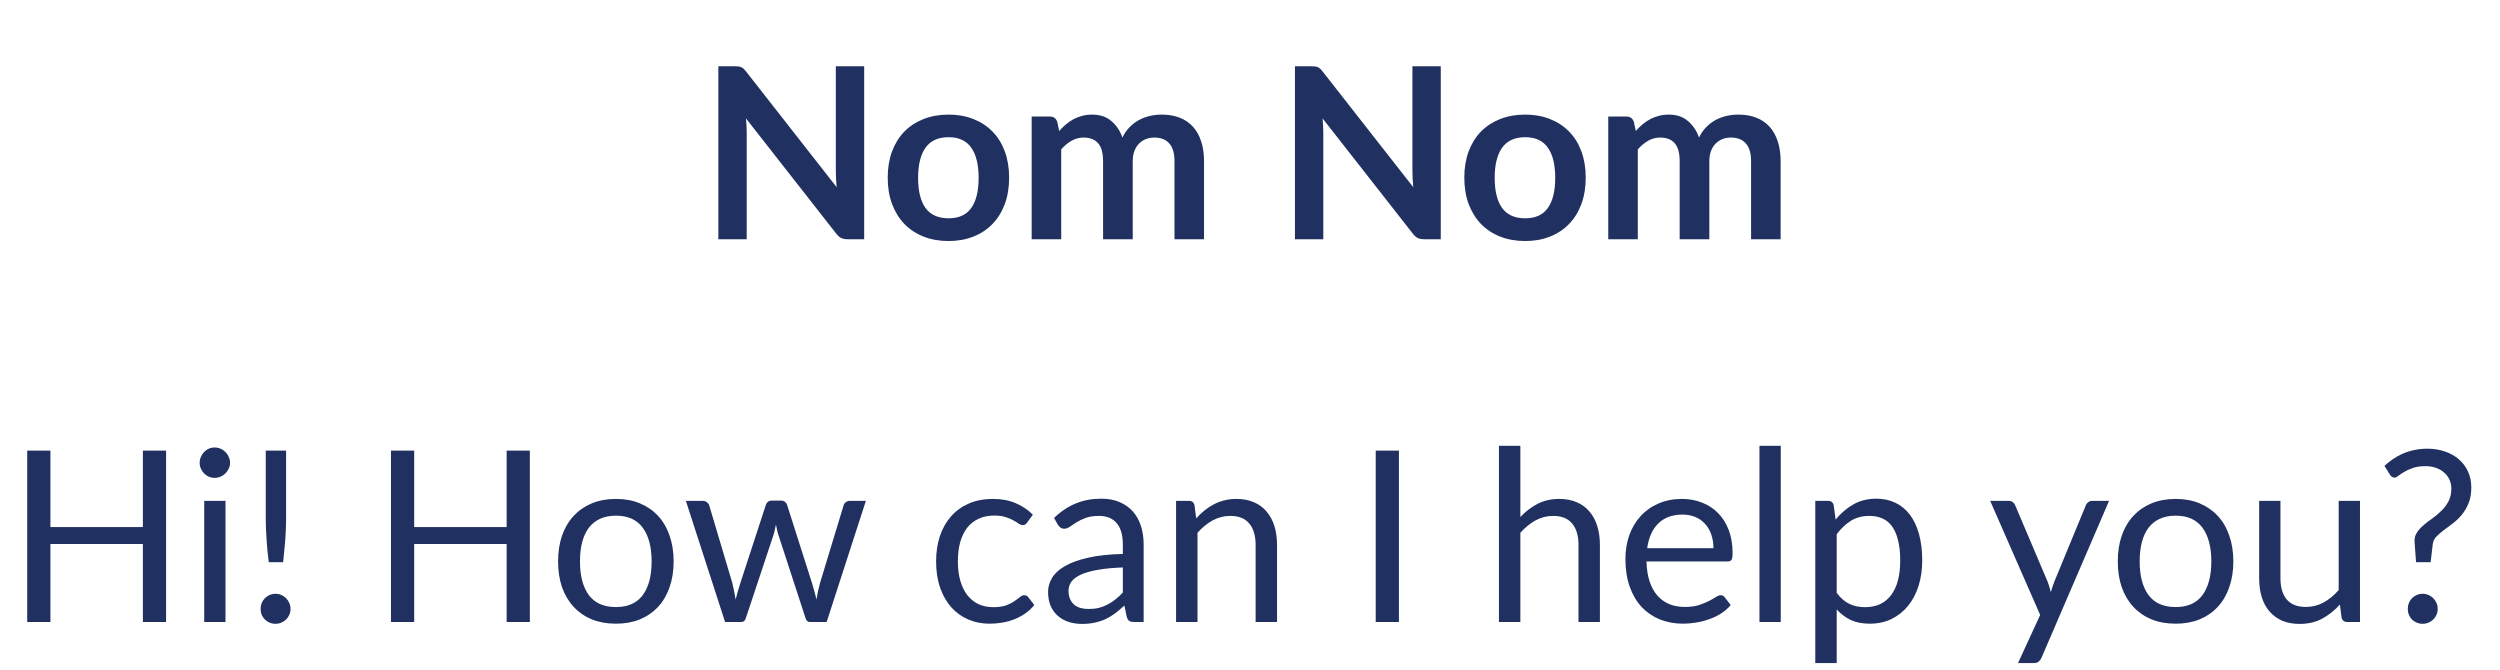
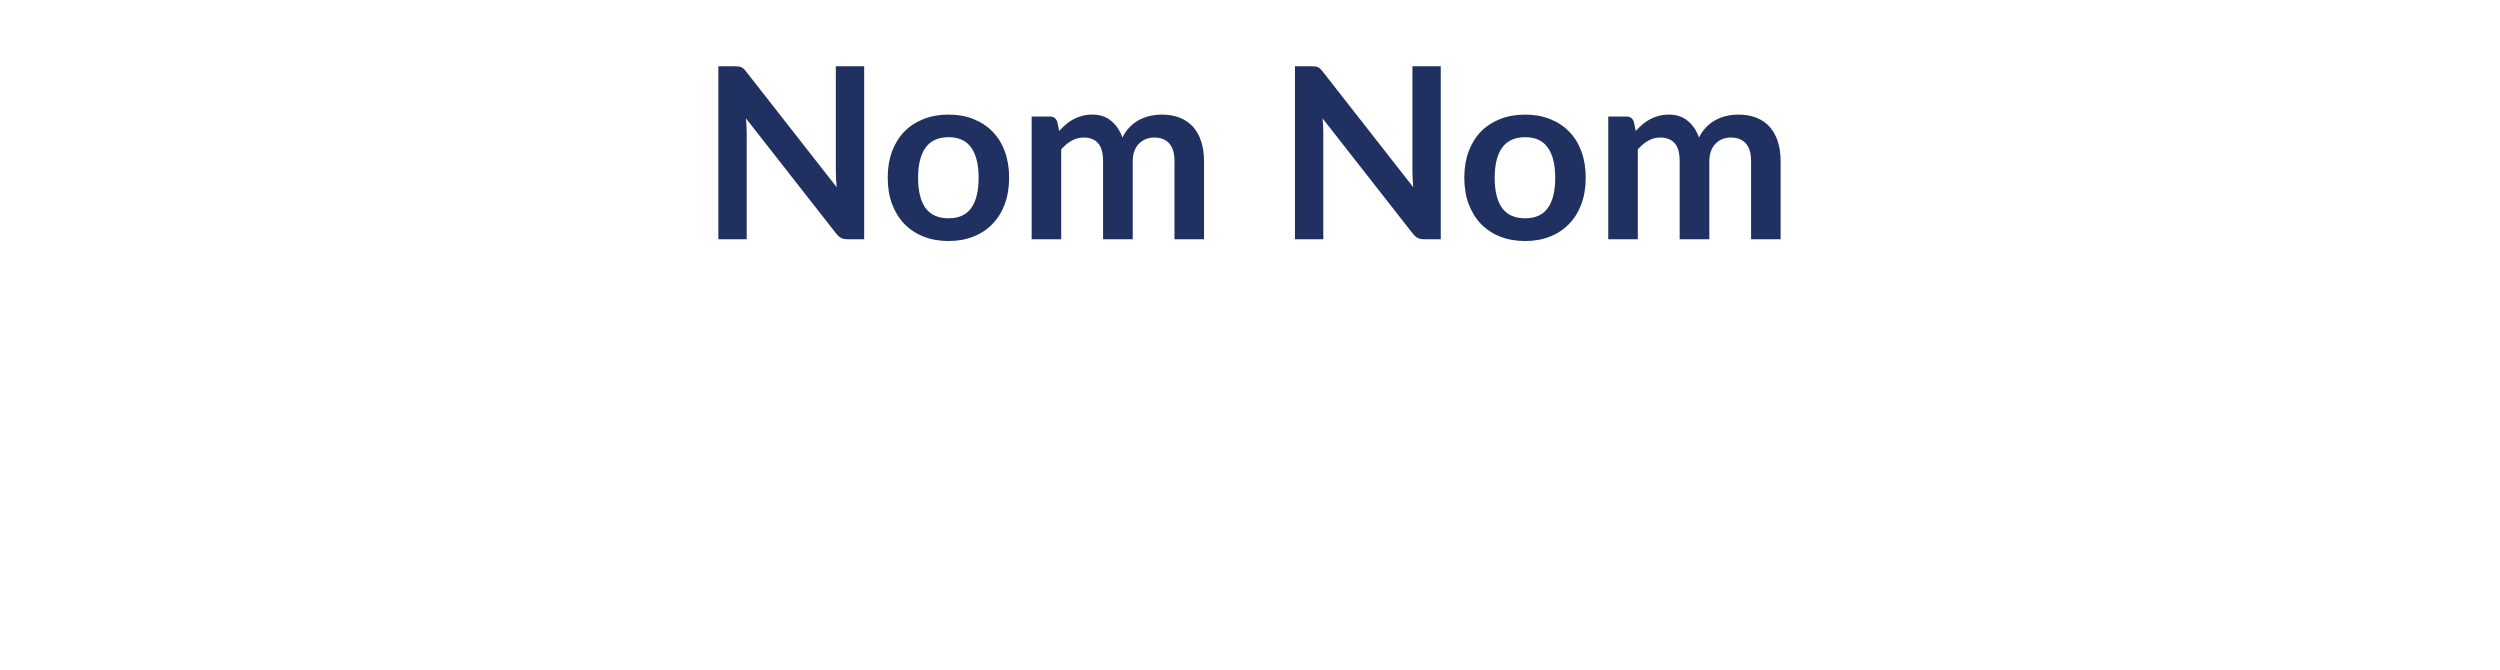
<svg xmlns="http://www.w3.org/2000/svg" width="209" height="56" viewBox="0 0 209 56" fill="none">
  <path d="M72.245 5.54V20H70.865C70.652 20 70.472 19.967 70.325 19.9C70.185 19.827 70.049 19.707 69.915 19.54L62.365 9.9C62.405 10.34 62.425 10.747 62.425 11.12V20H60.055V5.54H61.465C61.579 5.54 61.675 5.547 61.755 5.56C61.842 5.567 61.915 5.587 61.975 5.62C62.042 5.647 62.105 5.69 62.165 5.75C62.225 5.803 62.292 5.877 62.365 5.97L69.945 15.65C69.925 15.417 69.909 15.187 69.895 14.96C69.882 14.733 69.875 14.523 69.875 14.33V5.54H72.245ZM79.303 9.58C80.063 9.58 80.753 9.703 81.373 9.95C82 10.197 82.533 10.547 82.973 11C83.42 11.453 83.763 12.007 84.003 12.66C84.243 13.313 84.363 14.043 84.363 14.85C84.363 15.663 84.243 16.397 84.003 17.05C83.763 17.703 83.42 18.26 82.973 18.72C82.533 19.18 82 19.533 81.373 19.78C80.753 20.027 80.063 20.15 79.303 20.15C78.536 20.15 77.84 20.027 77.213 19.78C76.586 19.533 76.05 19.18 75.603 18.72C75.163 18.26 74.82 17.703 74.573 17.05C74.333 16.397 74.213 15.663 74.213 14.85C74.213 14.043 74.333 13.313 74.573 12.66C74.82 12.007 75.163 11.453 75.603 11C76.05 10.547 76.586 10.197 77.213 9.95C77.84 9.703 78.536 9.58 79.303 9.58ZM79.303 18.25C80.156 18.25 80.786 17.963 81.193 17.39C81.606 16.817 81.813 15.977 81.813 14.87C81.813 13.763 81.606 12.92 81.193 12.34C80.786 11.76 80.156 11.47 79.303 11.47C78.436 11.47 77.793 11.763 77.373 12.35C76.96 12.93 76.753 13.77 76.753 14.87C76.753 15.97 76.96 16.81 77.373 17.39C77.793 17.963 78.436 18.25 79.303 18.25ZM86.247 20V9.74H87.757C88.077 9.74 88.287 9.89 88.387 10.19L88.547 10.95C88.727 10.75 88.914 10.567 89.107 10.4C89.307 10.233 89.517 10.09 89.737 9.97C89.964 9.85 90.204 9.757 90.457 9.69C90.717 9.617 91.001 9.58 91.307 9.58C91.954 9.58 92.484 9.757 92.897 10.11C93.317 10.457 93.631 10.92 93.837 11.5C93.997 11.16 94.197 10.87 94.437 10.63C94.677 10.383 94.941 10.183 95.227 10.03C95.514 9.877 95.817 9.763 96.137 9.69C96.464 9.617 96.791 9.58 97.117 9.58C97.684 9.58 98.187 9.667 98.627 9.84C99.067 10.013 99.437 10.267 99.737 10.6C100.037 10.933 100.264 11.34 100.417 11.82C100.577 12.3 100.657 12.85 100.657 13.47V20H98.187V13.47C98.187 12.817 98.044 12.327 97.757 12C97.471 11.667 97.051 11.5 96.497 11.5C96.244 11.5 96.007 11.543 95.787 11.63C95.574 11.717 95.384 11.843 95.217 12.01C95.057 12.17 94.931 12.373 94.837 12.62C94.744 12.867 94.697 13.15 94.697 13.47V20H92.217V13.47C92.217 12.783 92.077 12.283 91.797 11.97C91.524 11.657 91.121 11.5 90.587 11.5C90.227 11.5 89.891 11.59 89.577 11.77C89.271 11.943 88.984 12.183 88.717 12.49V20H86.247ZM120.448 5.54V20H119.068C118.855 20 118.675 19.967 118.528 19.9C118.388 19.827 118.252 19.707 118.118 19.54L110.568 9.9C110.608 10.34 110.628 10.747 110.628 11.12V20H108.258V5.54H109.668C109.782 5.54 109.878 5.547 109.958 5.56C110.045 5.567 110.118 5.587 110.178 5.62C110.245 5.647 110.308 5.69 110.368 5.75C110.428 5.803 110.495 5.877 110.568 5.97L118.148 15.65C118.128 15.417 118.112 15.187 118.098 14.96C118.085 14.733 118.078 14.523 118.078 14.33V5.54H120.448ZM127.506 9.58C128.266 9.58 128.956 9.703 129.576 9.95C130.203 10.197 130.736 10.547 131.176 11C131.623 11.453 131.966 12.007 132.206 12.66C132.446 13.313 132.566 14.043 132.566 14.85C132.566 15.663 132.446 16.397 132.206 17.05C131.966 17.703 131.623 18.26 131.176 18.72C130.736 19.18 130.203 19.533 129.576 19.78C128.956 20.027 128.266 20.15 127.506 20.15C126.739 20.15 126.043 20.027 125.416 19.78C124.789 19.533 124.253 19.18 123.806 18.72C123.366 18.26 123.023 17.703 122.776 17.05C122.536 16.397 122.416 15.663 122.416 14.85C122.416 14.043 122.536 13.313 122.776 12.66C123.023 12.007 123.366 11.453 123.806 11C124.253 10.547 124.789 10.197 125.416 9.95C126.043 9.703 126.739 9.58 127.506 9.58ZM127.506 18.25C128.359 18.25 128.989 17.963 129.396 17.39C129.809 16.817 130.016 15.977 130.016 14.87C130.016 13.763 129.809 12.92 129.396 12.34C128.989 11.76 128.359 11.47 127.506 11.47C126.639 11.47 125.996 11.763 125.576 12.35C125.163 12.93 124.956 13.77 124.956 14.87C124.956 15.97 125.163 16.81 125.576 17.39C125.996 17.963 126.639 18.25 127.506 18.25ZM134.45 20V9.74H135.96C136.28 9.74 136.49 9.89 136.59 10.19L136.75 10.95C136.93 10.75 137.117 10.567 137.31 10.4C137.51 10.233 137.72 10.09 137.94 9.97C138.167 9.85 138.407 9.757 138.66 9.69C138.92 9.617 139.204 9.58 139.51 9.58C140.157 9.58 140.687 9.757 141.1 10.11C141.52 10.457 141.834 10.92 142.04 11.5C142.2 11.16 142.4 10.87 142.64 10.63C142.88 10.383 143.144 10.183 143.43 10.03C143.717 9.877 144.02 9.763 144.34 9.69C144.667 9.617 144.994 9.58 145.32 9.58C145.887 9.58 146.39 9.667 146.83 9.84C147.27 10.013 147.64 10.267 147.94 10.6C148.24 10.933 148.467 11.34 148.62 11.82C148.78 12.3 148.86 12.85 148.86 13.47V20H146.39V13.47C146.39 12.817 146.247 12.327 145.96 12C145.674 11.667 145.254 11.5 144.7 11.5C144.447 11.5 144.21 11.543 143.99 11.63C143.777 11.717 143.587 11.843 143.42 12.01C143.26 12.17 143.134 12.373 143.04 12.62C142.947 12.867 142.9 13.15 142.9 13.47V20H140.42V13.47C140.42 12.783 140.28 12.283 140 11.97C139.727 11.657 139.324 11.5 138.79 11.5C138.43 11.5 138.094 11.59 137.78 11.77C137.474 11.943 137.187 12.183 136.92 12.49V20H134.45Z" fill="#203161" />
-   <path d="M13.885 37.67V52H11.945V45.48H4.215V52H2.275V37.67H4.215V44.06H11.945V37.67H13.885ZM18.852 41.87V52H17.073V41.87H18.852ZM19.233 38.69C19.233 38.863 19.196 39.027 19.122 39.18C19.056 39.327 18.962 39.46 18.843 39.58C18.729 39.693 18.593 39.783 18.433 39.85C18.279 39.917 18.116 39.95 17.942 39.95C17.769 39.95 17.606 39.917 17.453 39.85C17.306 39.783 17.176 39.693 17.062 39.58C16.949 39.46 16.859 39.327 16.793 39.18C16.726 39.027 16.692 38.863 16.692 38.69C16.692 38.517 16.726 38.353 16.793 38.2C16.859 38.04 16.949 37.903 17.062 37.79C17.176 37.67 17.306 37.577 17.453 37.51C17.606 37.443 17.769 37.41 17.942 37.41C18.116 37.41 18.279 37.443 18.433 37.51C18.593 37.577 18.729 37.67 18.843 37.79C18.962 37.903 19.056 38.04 19.122 38.2C19.196 38.353 19.233 38.517 19.233 38.69ZM23.917 37.67V43.39C23.917 43.69 23.91 43.983 23.897 44.27C23.884 44.557 23.867 44.847 23.847 45.14C23.827 45.427 23.8 45.723 23.767 46.03C23.741 46.33 23.707 46.653 23.667 47H22.467C22.427 46.653 22.39 46.33 22.357 46.03C22.331 45.723 22.307 45.427 22.287 45.14C22.267 44.847 22.25 44.557 22.237 44.27C22.224 43.983 22.217 43.69 22.217 43.39V37.67H23.917ZM21.787 50.9C21.787 50.727 21.817 50.563 21.877 50.41C21.944 50.257 22.034 50.123 22.147 50.01C22.261 49.897 22.39 49.807 22.537 49.74C22.691 49.673 22.857 49.64 23.037 49.64C23.21 49.64 23.37 49.673 23.517 49.74C23.671 49.807 23.804 49.897 23.917 50.01C24.03 50.123 24.12 50.257 24.187 50.41C24.254 50.563 24.287 50.727 24.287 50.9C24.287 51.08 24.254 51.247 24.187 51.4C24.12 51.547 24.03 51.677 23.917 51.79C23.804 51.903 23.671 51.99 23.517 52.05C23.37 52.117 23.21 52.15 23.037 52.15C22.857 52.15 22.691 52.117 22.537 52.05C22.39 51.99 22.261 51.903 22.147 51.79C22.034 51.677 21.944 51.547 21.877 51.4C21.817 51.247 21.787 51.08 21.787 50.9ZM44.295 37.67V52H42.355V45.48H34.626V52H32.685V37.67H34.626V44.06H42.355V37.67H44.295ZM51.496 41.71C52.236 41.71 52.903 41.833 53.496 42.08C54.09 42.327 54.596 42.677 55.016 43.13C55.436 43.583 55.756 44.133 55.976 44.78C56.203 45.42 56.316 46.137 56.316 46.93C56.316 47.73 56.203 48.45 55.976 49.09C55.756 49.73 55.436 50.277 55.016 50.73C54.596 51.183 54.09 51.533 53.496 51.78C52.903 52.02 52.236 52.14 51.496 52.14C50.75 52.14 50.076 52.02 49.476 51.78C48.883 51.533 48.376 51.183 47.956 50.73C47.536 50.277 47.213 49.73 46.986 49.09C46.766 48.45 46.656 47.73 46.656 46.93C46.656 46.137 46.766 45.42 46.986 44.78C47.213 44.133 47.536 43.583 47.956 43.13C48.376 42.677 48.883 42.327 49.476 42.08C50.076 41.833 50.75 41.71 51.496 41.71ZM51.496 50.75C52.496 50.75 53.243 50.417 53.736 49.75C54.23 49.077 54.476 48.14 54.476 46.94C54.476 45.733 54.23 44.793 53.736 44.12C53.243 43.447 52.496 43.11 51.496 43.11C50.99 43.11 50.546 43.197 50.166 43.37C49.793 43.543 49.48 43.793 49.226 44.12C48.98 44.447 48.793 44.85 48.666 45.33C48.546 45.803 48.486 46.34 48.486 46.94C48.486 48.14 48.733 49.077 49.226 49.75C49.726 50.417 50.483 50.75 51.496 50.75ZM72.388 41.87L69.108 52H67.698C67.525 52 67.404 51.887 67.338 51.66L65.098 44.79C65.044 44.637 65.001 44.483 64.968 44.33C64.934 44.17 64.901 44.013 64.868 43.86C64.835 44.013 64.801 44.17 64.768 44.33C64.734 44.483 64.691 44.64 64.638 44.8L62.358 51.66C62.298 51.887 62.164 52 61.958 52H60.618L57.338 41.87H58.738C58.878 41.87 58.995 41.907 59.088 41.98C59.188 42.053 59.255 42.14 59.288 42.24L61.228 48.76C61.341 49.24 61.431 49.693 61.498 50.12C61.558 49.9 61.618 49.677 61.678 49.45C61.745 49.223 61.815 48.993 61.888 48.76L64.028 42.2C64.061 42.1 64.118 42.017 64.198 41.95C64.284 41.883 64.388 41.85 64.508 41.85H65.288C65.421 41.85 65.531 41.883 65.618 41.95C65.704 42.017 65.764 42.1 65.798 42.2L67.888 48.76C67.961 48.993 68.028 49.223 68.088 49.45C68.148 49.677 68.204 49.9 68.258 50.12C68.291 49.9 68.331 49.68 68.378 49.46C68.431 49.233 68.488 49 68.548 48.76L70.528 42.24C70.561 42.133 70.624 42.047 70.718 41.98C70.811 41.907 70.921 41.87 71.048 41.87H72.388ZM85.878 43.67C85.825 43.743 85.771 43.8 85.718 43.84C85.665 43.88 85.591 43.9 85.498 43.9C85.398 43.9 85.288 43.86 85.168 43.78C85.048 43.693 84.898 43.6 84.718 43.5C84.545 43.4 84.328 43.31 84.068 43.23C83.815 43.143 83.501 43.1 83.128 43.1C82.628 43.1 82.188 43.19 81.808 43.37C81.428 43.543 81.108 43.797 80.848 44.13C80.595 44.463 80.401 44.867 80.268 45.34C80.141 45.813 80.078 46.343 80.078 46.93C80.078 47.543 80.148 48.09 80.288 48.57C80.428 49.043 80.625 49.443 80.878 49.77C81.138 50.09 81.448 50.337 81.808 50.51C82.175 50.677 82.585 50.76 83.038 50.76C83.471 50.76 83.828 50.71 84.108 50.61C84.388 50.503 84.618 50.387 84.798 50.26C84.985 50.133 85.138 50.02 85.258 49.92C85.385 49.813 85.508 49.76 85.628 49.76C85.775 49.76 85.888 49.817 85.968 49.93L86.468 50.58C86.248 50.853 85.998 51.087 85.718 51.28C85.438 51.473 85.135 51.637 84.808 51.77C84.488 51.897 84.151 51.99 83.798 52.05C83.445 52.11 83.085 52.14 82.718 52.14C82.085 52.14 81.495 52.023 80.948 51.79C80.408 51.557 79.938 51.22 79.538 50.78C79.138 50.333 78.825 49.787 78.598 49.14C78.371 48.493 78.258 47.757 78.258 46.93C78.258 46.177 78.361 45.48 78.568 44.84C78.781 44.2 79.088 43.65 79.488 43.19C79.895 42.723 80.391 42.36 80.978 42.1C81.571 41.84 82.251 41.71 83.018 41.71C83.731 41.71 84.358 41.827 84.898 42.06C85.445 42.287 85.928 42.61 86.348 43.03L85.878 43.67ZM93.869 47.44C93.049 47.467 92.349 47.533 91.769 47.64C91.195 47.74 90.725 47.873 90.359 48.04C89.999 48.207 89.735 48.403 89.569 48.63C89.409 48.857 89.329 49.11 89.329 49.39C89.329 49.657 89.372 49.887 89.459 50.08C89.545 50.273 89.662 50.433 89.809 50.56C89.962 50.68 90.139 50.77 90.339 50.83C90.545 50.883 90.765 50.91 90.999 50.91C91.312 50.91 91.599 50.88 91.859 50.82C92.119 50.753 92.362 50.66 92.589 50.54C92.822 50.42 93.042 50.277 93.249 50.11C93.462 49.943 93.669 49.753 93.869 49.54V47.44ZM88.119 43.3C88.679 42.76 89.282 42.357 89.929 42.09C90.575 41.823 91.292 41.69 92.079 41.69C92.645 41.69 93.149 41.783 93.589 41.97C94.029 42.157 94.399 42.417 94.699 42.75C94.999 43.083 95.225 43.487 95.379 43.96C95.532 44.433 95.609 44.953 95.609 45.52V52H94.819C94.645 52 94.512 51.973 94.419 51.92C94.325 51.86 94.252 51.747 94.199 51.58L93.999 50.62C93.732 50.867 93.472 51.087 93.219 51.28C92.965 51.467 92.699 51.627 92.419 51.76C92.139 51.887 91.839 51.983 91.519 52.05C91.205 52.123 90.855 52.16 90.469 52.16C90.075 52.16 89.705 52.107 89.359 52C89.012 51.887 88.709 51.72 88.449 51.5C88.195 51.28 87.992 51.003 87.839 50.67C87.692 50.33 87.619 49.93 87.619 49.47C87.619 49.07 87.729 48.687 87.949 48.32C88.169 47.947 88.525 47.617 89.019 47.33C89.512 47.043 90.155 46.81 90.949 46.63C91.742 46.443 92.715 46.337 93.869 46.31V45.52C93.869 44.733 93.699 44.14 93.359 43.74C93.019 43.333 92.522 43.13 91.869 43.13C91.429 43.13 91.059 43.187 90.759 43.3C90.465 43.407 90.209 43.53 89.989 43.67C89.775 43.803 89.589 43.927 89.429 44.04C89.275 44.147 89.122 44.2 88.969 44.2C88.849 44.2 88.745 44.17 88.659 44.11C88.572 44.043 88.499 43.963 88.439 43.87L88.119 43.3ZM100 43.34C100.22 43.093 100.453 42.87 100.7 42.67C100.947 42.47 101.207 42.3 101.48 42.16C101.76 42.013 102.053 41.903 102.36 41.83C102.673 41.75 103.01 41.71 103.37 41.71C103.923 41.71 104.41 41.803 104.83 41.99C105.257 42.17 105.61 42.43 105.89 42.77C106.177 43.103 106.393 43.507 106.54 43.98C106.687 44.453 106.76 44.977 106.76 45.55V52H104.97V45.55C104.97 44.783 104.793 44.19 104.44 43.77C104.093 43.343 103.563 43.13 102.85 43.13C102.323 43.13 101.83 43.257 101.37 43.51C100.917 43.763 100.497 44.107 100.11 44.54V52H98.32V41.87H99.39C99.644 41.87 99.8 41.993 99.86 42.24L100 43.34ZM116.95 52H115.01V37.67H116.95V52ZM127.102 43.22C127.536 42.76 128.016 42.393 128.542 42.12C129.069 41.847 129.676 41.71 130.362 41.71C130.916 41.71 131.402 41.803 131.822 41.99C132.249 42.17 132.602 42.43 132.882 42.77C133.169 43.103 133.386 43.507 133.532 43.98C133.679 44.453 133.752 44.977 133.752 45.55V52H131.962V45.55C131.962 44.783 131.786 44.19 131.432 43.77C131.086 43.343 130.556 43.13 129.842 43.13C129.316 43.13 128.822 43.257 128.362 43.51C127.909 43.763 127.489 44.107 127.102 44.54V52H125.312V37.27H127.102V43.22ZM143.245 45.83C143.245 45.417 143.185 45.04 143.065 44.7C142.951 44.353 142.781 44.057 142.555 43.81C142.335 43.557 142.065 43.363 141.745 43.23C141.425 43.09 141.061 43.02 140.655 43.02C139.801 43.02 139.125 43.27 138.625 43.77C138.131 44.263 137.825 44.95 137.705 45.83H143.245ZM144.685 50.58C144.465 50.847 144.201 51.08 143.895 51.28C143.588 51.473 143.258 51.633 142.905 51.76C142.558 51.887 142.198 51.98 141.825 52.04C141.451 52.107 141.081 52.14 140.715 52.14C140.015 52.14 139.368 52.023 138.775 51.79C138.188 51.55 137.678 51.203 137.245 50.75C136.818 50.29 136.485 49.723 136.245 49.05C136.005 48.377 135.885 47.603 135.885 46.73C135.885 46.023 135.991 45.363 136.205 44.75C136.425 44.137 136.738 43.607 137.145 43.16C137.551 42.707 138.048 42.353 138.635 42.1C139.221 41.84 139.881 41.71 140.615 41.71C141.221 41.71 141.781 41.813 142.295 42.02C142.815 42.22 143.261 42.513 143.635 42.9C144.015 43.28 144.311 43.753 144.525 44.32C144.738 44.88 144.845 45.52 144.845 46.24C144.845 46.52 144.815 46.707 144.755 46.8C144.695 46.893 144.581 46.94 144.415 46.94H137.645C137.665 47.58 137.751 48.137 137.905 48.61C138.065 49.083 138.285 49.48 138.565 49.8C138.845 50.113 139.178 50.35 139.565 50.51C139.951 50.663 140.385 50.74 140.865 50.74C141.311 50.74 141.695 50.69 142.015 50.59C142.341 50.483 142.621 50.37 142.855 50.25C143.088 50.13 143.281 50.02 143.435 49.92C143.595 49.813 143.731 49.76 143.845 49.76C143.991 49.76 144.105 49.817 144.185 49.93L144.685 50.58ZM148.871 37.27V52H147.091V37.27H148.871ZM153.548 49.56C153.874 50 154.231 50.31 154.618 50.49C155.004 50.67 155.438 50.76 155.918 50.76C156.864 50.76 157.591 50.423 158.098 49.75C158.604 49.077 158.858 48.117 158.858 46.87C158.858 46.21 158.798 45.643 158.678 45.17C158.564 44.697 158.398 44.31 158.178 44.01C157.958 43.703 157.688 43.48 157.368 43.34C157.048 43.2 156.684 43.13 156.278 43.13C155.698 43.13 155.188 43.263 154.748 43.53C154.314 43.797 153.914 44.173 153.548 44.66V49.56ZM153.458 43.44C153.884 42.913 154.378 42.49 154.938 42.17C155.498 41.85 156.138 41.69 156.858 41.69C157.444 41.69 157.974 41.803 158.448 42.03C158.921 42.25 159.324 42.58 159.658 43.02C159.991 43.453 160.248 43.993 160.428 44.64C160.608 45.287 160.698 46.03 160.698 46.87C160.698 47.617 160.598 48.313 160.398 48.96C160.198 49.6 159.908 50.157 159.528 50.63C159.154 51.097 158.694 51.467 158.148 51.74C157.608 52.007 156.998 52.14 156.318 52.14C155.698 52.14 155.164 52.037 154.718 51.83C154.278 51.617 153.888 51.323 153.548 50.95V55.43H151.758V41.87H152.828C153.081 41.87 153.238 41.993 153.298 42.24L153.458 43.44ZM176.318 41.87L170.668 54.99C170.608 55.123 170.531 55.23 170.438 55.31C170.351 55.39 170.215 55.43 170.028 55.43H168.708L170.558 51.41L166.378 41.87H167.918C168.071 41.87 168.191 41.91 168.278 41.99C168.371 42.063 168.435 42.147 168.468 42.24L171.178 48.62C171.285 48.9 171.375 49.193 171.448 49.5C171.541 49.187 171.641 48.89 171.748 48.61L174.378 42.24C174.418 42.133 174.485 42.047 174.578 41.98C174.678 41.907 174.788 41.87 174.908 41.87H176.318ZM181.887 41.71C182.627 41.71 183.294 41.833 183.887 42.08C184.48 42.327 184.987 42.677 185.407 43.13C185.827 43.583 186.147 44.133 186.367 44.78C186.594 45.42 186.707 46.137 186.707 46.93C186.707 47.73 186.594 48.45 186.367 49.09C186.147 49.73 185.827 50.277 185.407 50.73C184.987 51.183 184.48 51.533 183.887 51.78C183.294 52.02 182.627 52.14 181.887 52.14C181.14 52.14 180.467 52.02 179.867 51.78C179.274 51.533 178.767 51.183 178.347 50.73C177.927 50.277 177.604 49.73 177.377 49.09C177.157 48.45 177.047 47.73 177.047 46.93C177.047 46.137 177.157 45.42 177.377 44.78C177.604 44.133 177.927 43.583 178.347 43.13C178.767 42.677 179.274 42.327 179.867 42.08C180.467 41.833 181.14 41.71 181.887 41.71ZM181.887 50.75C182.887 50.75 183.634 50.417 184.127 49.75C184.62 49.077 184.867 48.14 184.867 46.94C184.867 45.733 184.62 44.793 184.127 44.12C183.634 43.447 182.887 43.11 181.887 43.11C181.38 43.11 180.937 43.197 180.557 43.37C180.184 43.543 179.87 43.793 179.617 44.12C179.37 44.447 179.184 44.85 179.057 45.33C178.937 45.803 178.877 46.34 178.877 46.94C178.877 48.14 179.124 49.077 179.617 49.75C180.117 50.417 180.874 50.75 181.887 50.75ZM197.295 41.87V52H196.235C195.981 52 195.821 51.877 195.755 51.63L195.615 50.54C195.175 51.027 194.681 51.42 194.135 51.72C193.588 52.013 192.961 52.16 192.255 52.16C191.701 52.16 191.211 52.07 190.785 51.89C190.365 51.703 190.011 51.443 189.725 51.11C189.438 50.777 189.221 50.373 189.075 49.9C188.935 49.427 188.865 48.903 188.865 48.33V41.87H190.645V48.33C190.645 49.097 190.818 49.69 191.165 50.11C191.518 50.53 192.055 50.74 192.775 50.74C193.301 50.74 193.791 50.617 194.245 50.37C194.705 50.117 195.128 49.77 195.515 49.33V41.87H197.295ZM199.341 38.95C199.548 38.757 199.775 38.573 200.021 38.4C200.275 38.227 200.548 38.073 200.841 37.94C201.141 37.807 201.461 37.703 201.801 37.63C202.148 37.55 202.521 37.51 202.921 37.51C203.448 37.51 203.935 37.587 204.381 37.74C204.835 37.893 205.225 38.11 205.551 38.39C205.878 38.67 206.135 39.01 206.321 39.41C206.508 39.81 206.601 40.26 206.601 40.76C206.601 41.267 206.525 41.703 206.371 42.07C206.225 42.437 206.035 42.76 205.801 43.04C205.575 43.313 205.325 43.553 205.051 43.76C204.785 43.96 204.531 44.15 204.291 44.33C204.051 44.51 203.845 44.69 203.671 44.87C203.505 45.05 203.408 45.25 203.381 45.47L203.201 47H201.981L201.861 45.34C201.835 45.04 201.891 44.78 202.031 44.56C202.171 44.333 202.355 44.123 202.581 43.93C202.808 43.73 203.058 43.537 203.331 43.35C203.605 43.157 203.858 42.943 204.091 42.71C204.331 42.477 204.531 42.213 204.691 41.92C204.851 41.62 204.931 41.263 204.931 40.85C204.931 40.563 204.875 40.303 204.761 40.07C204.648 39.837 204.495 39.64 204.301 39.48C204.108 39.313 203.878 39.187 203.611 39.1C203.351 39.013 203.071 38.97 202.771 38.97C202.365 38.97 202.015 39.02 201.721 39.12C201.435 39.22 201.191 39.33 200.991 39.45C200.791 39.57 200.628 39.68 200.501 39.78C200.381 39.88 200.281 39.93 200.201 39.93C200.035 39.93 199.905 39.853 199.811 39.7L199.341 38.95ZM201.291 50.9C201.291 50.727 201.321 50.563 201.381 50.41C201.448 50.257 201.535 50.123 201.641 50.01C201.755 49.897 201.888 49.807 202.041 49.74C202.195 49.673 202.358 49.64 202.531 49.64C202.705 49.64 202.868 49.673 203.021 49.74C203.175 49.807 203.308 49.897 203.421 50.01C203.535 50.123 203.625 50.257 203.691 50.41C203.758 50.563 203.791 50.727 203.791 50.9C203.791 51.08 203.758 51.247 203.691 51.4C203.625 51.547 203.535 51.677 203.421 51.79C203.308 51.903 203.175 51.99 203.021 52.05C202.868 52.117 202.705 52.15 202.531 52.15C202.358 52.15 202.195 52.117 202.041 52.05C201.888 51.99 201.755 51.903 201.641 51.79C201.535 51.677 201.448 51.547 201.381 51.4C201.321 51.247 201.291 51.08 201.291 50.9Z" fill="#203161" />
</svg>